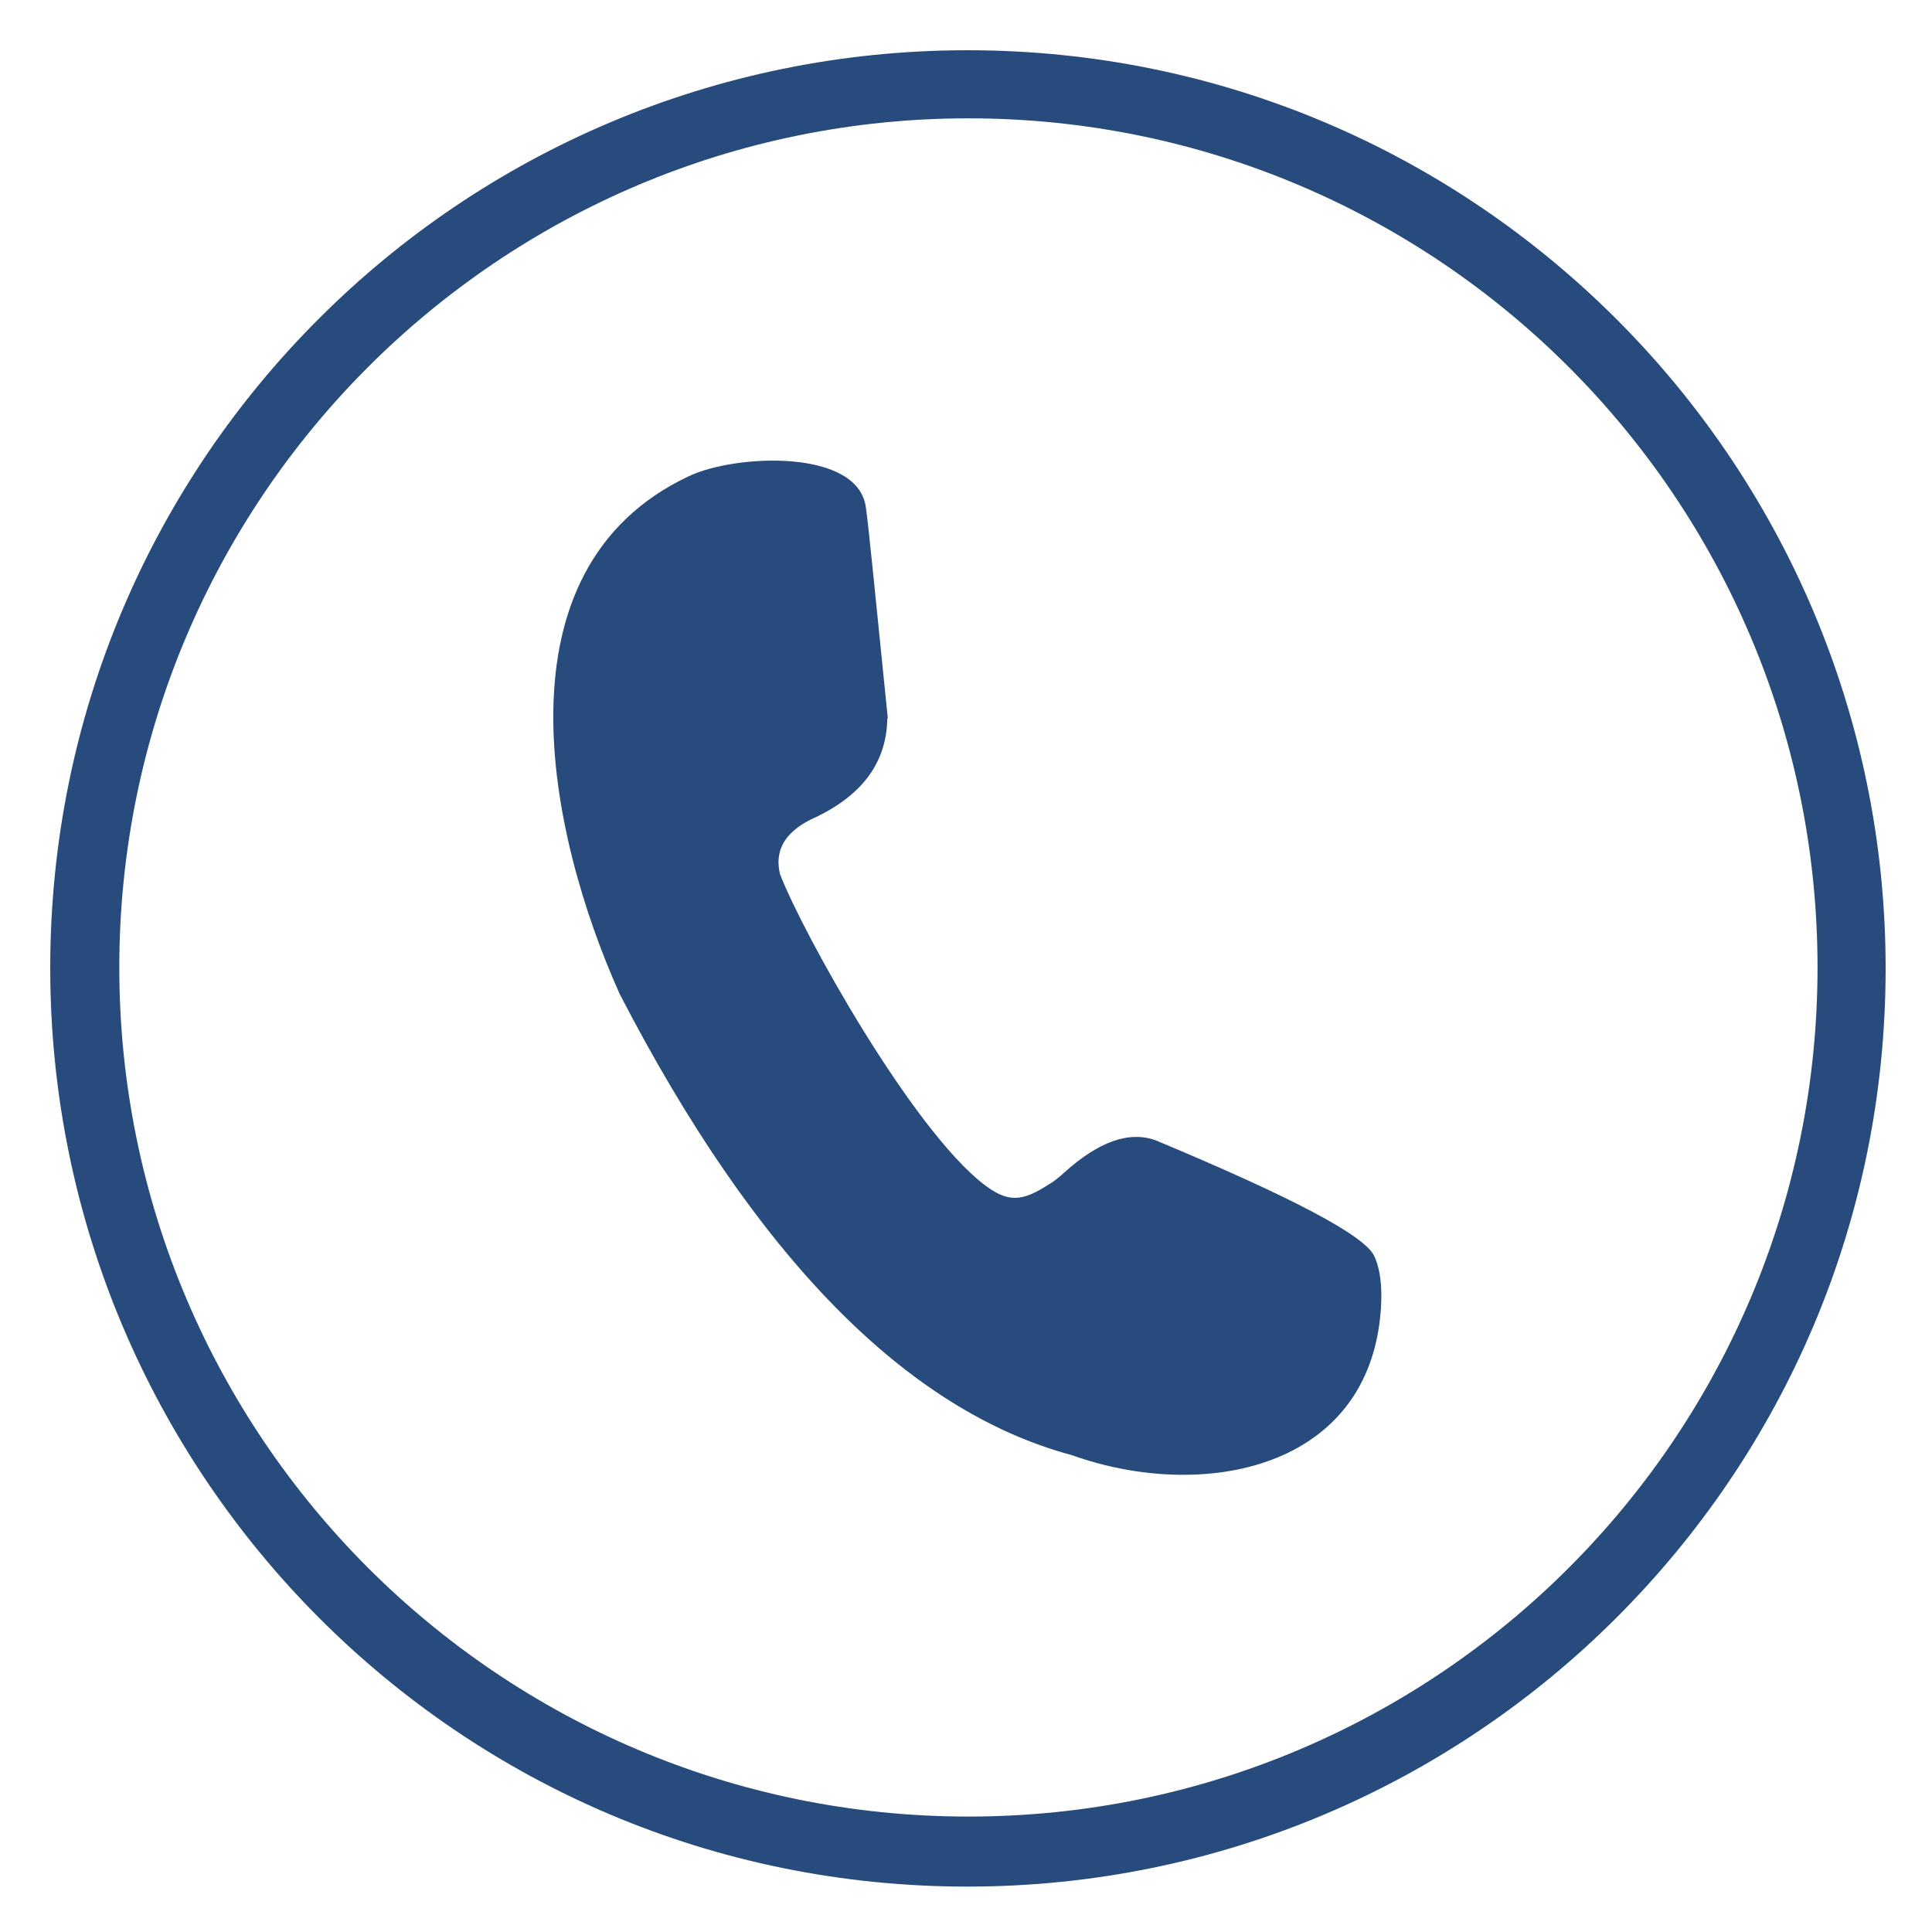
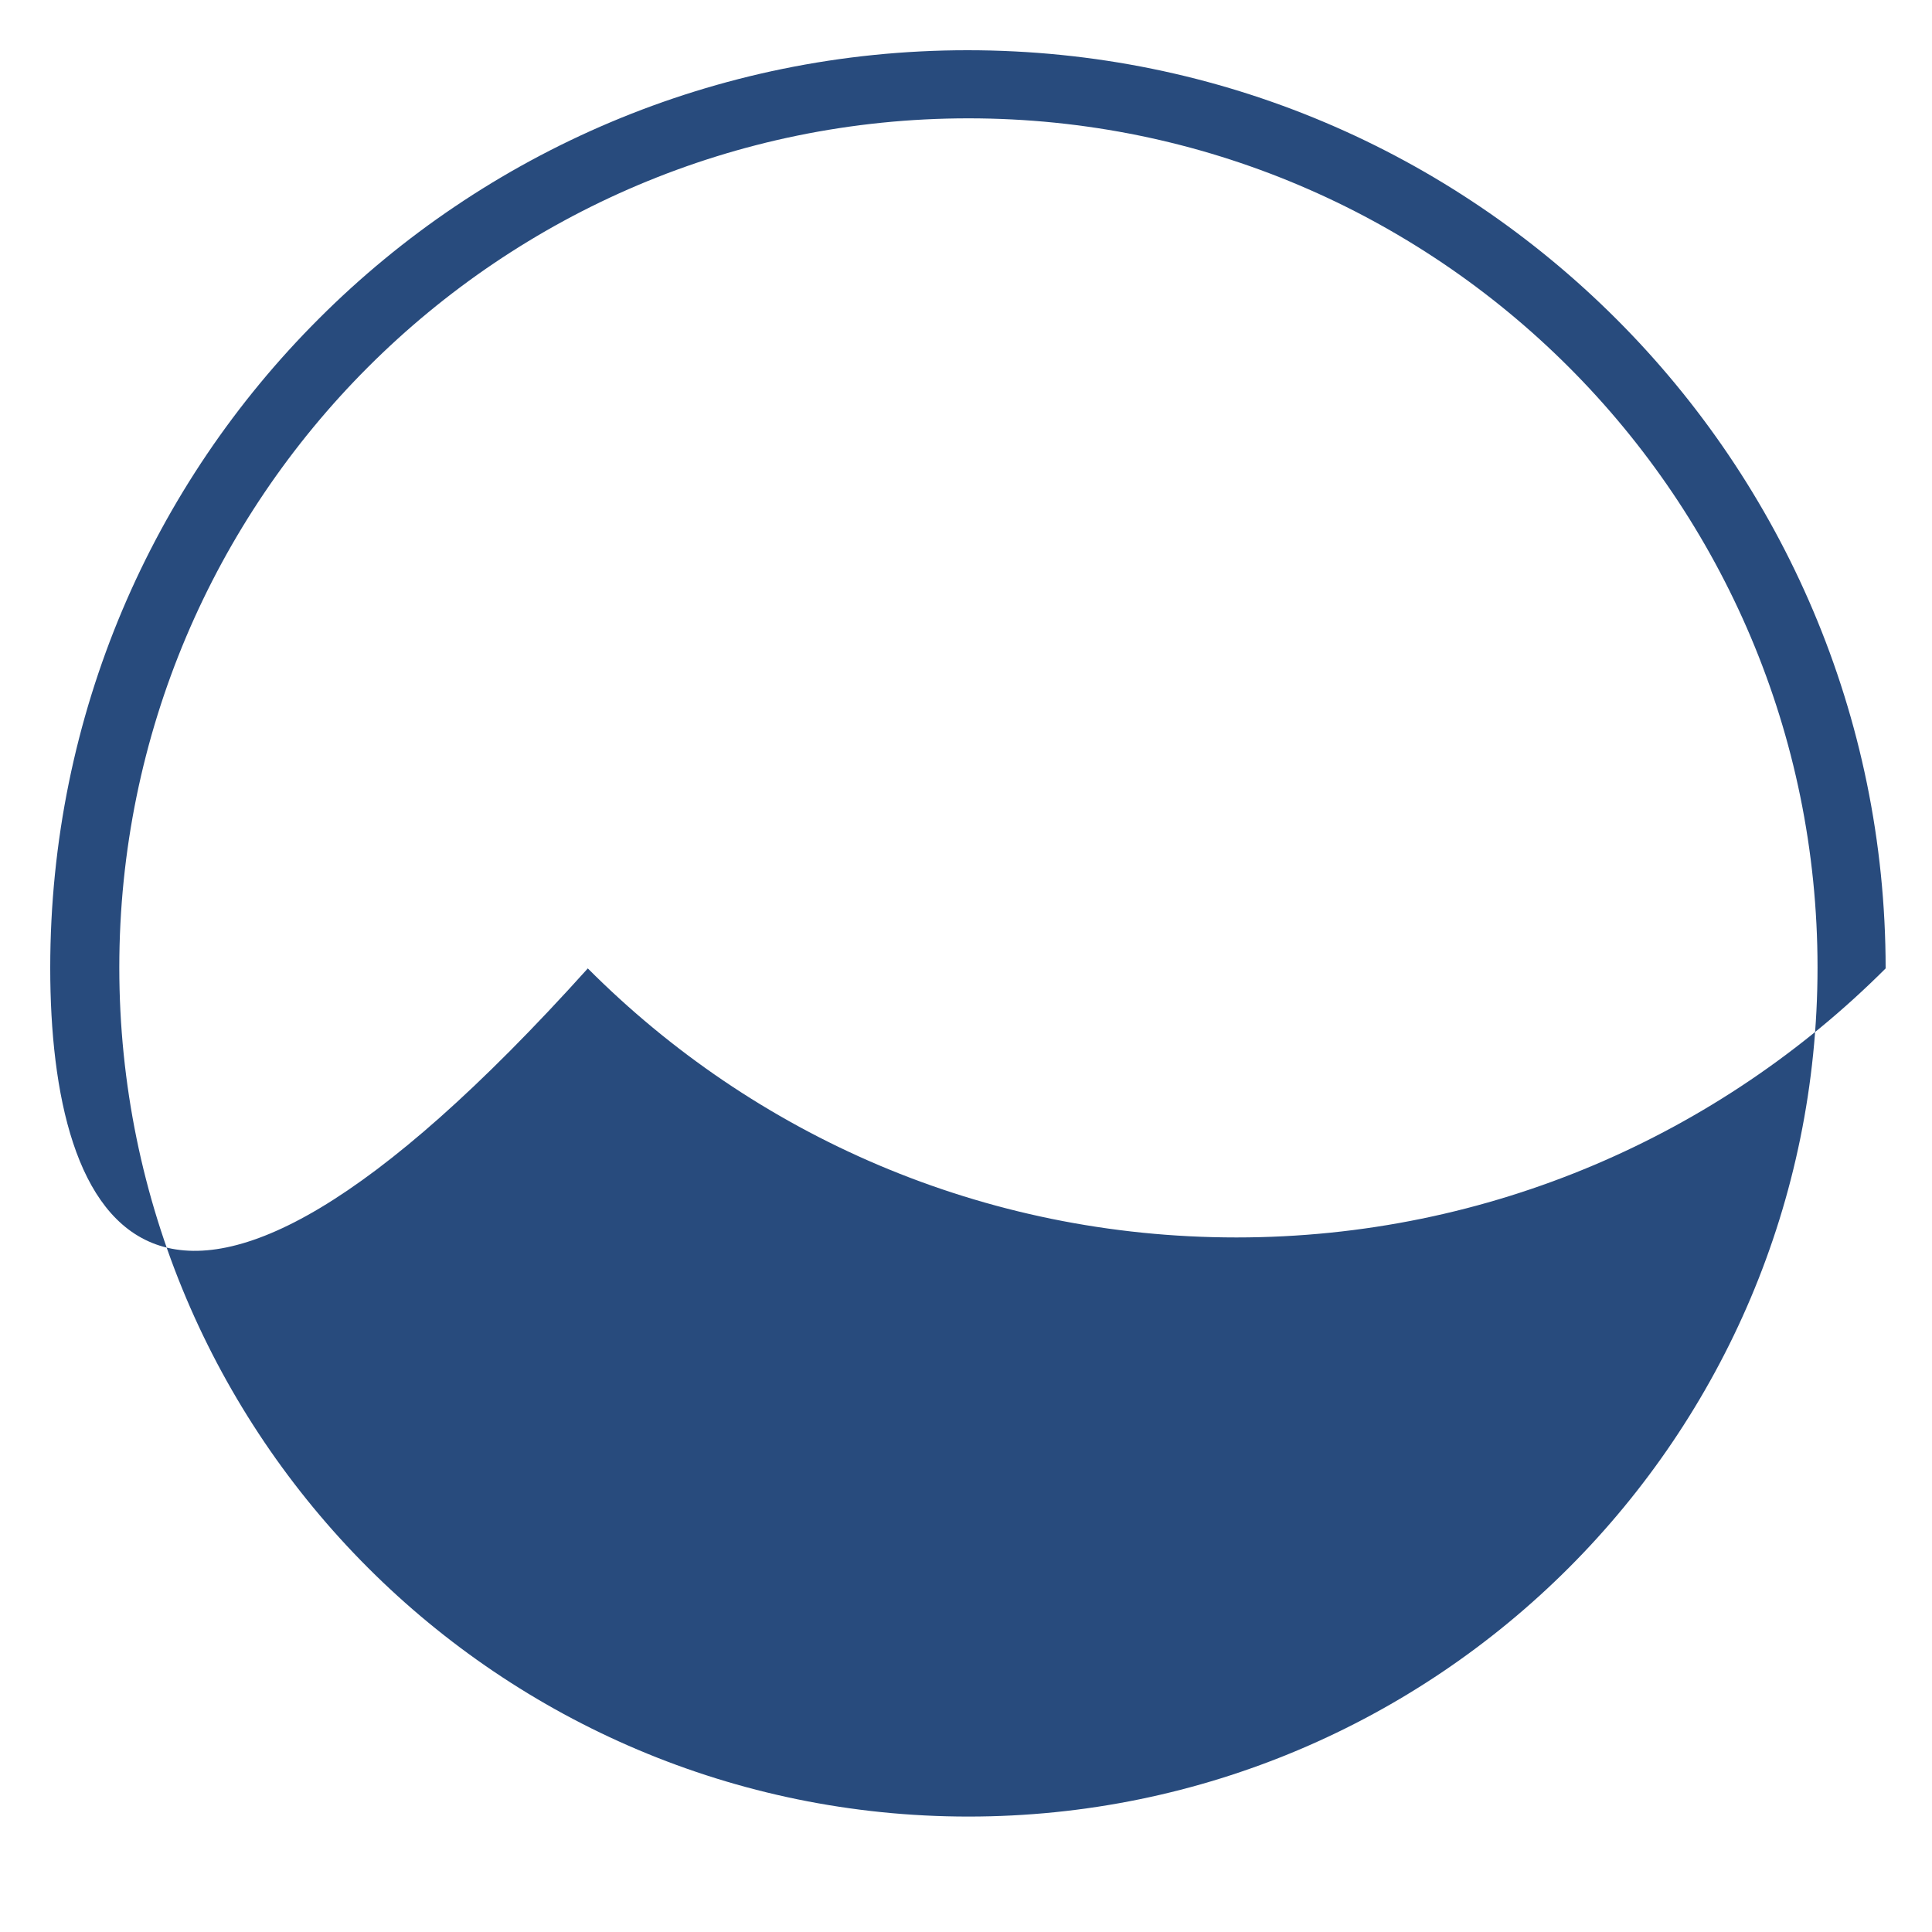
<svg xmlns="http://www.w3.org/2000/svg" version="1.1" viewBox="0 0 400 400">
  <defs>
    <style>
      .cls-1 {
        fill-rule: evenodd;
      }

      .cls-1, .cls-2 {
        fill: #284b7d;
        stroke-width: 0px;
      }
    </style>
  </defs>
  <g>
    <g id="Layer_1">
      <g id="Layer_1-2" data-name="Layer_1">
-         <path class="cls-1" d="M183.8,148.6c-2.6-25.6-4-40-4.5-43.3-1.3-12.5-27.1-11.3-36.7-6.7-40.8,19.2-29.2,74-14.3,107.2,28.2,54.5,59.4,86.3,93.7,95.5,26.9,9.6,61.6,3.1,63.9-30.3.3-4.6-.1-8.2-1.4-11-2.1-4.3-17.2-12.2-45.2-23.9-5.5-2-11.8.2-19,6.7-1.1,1-2.2,1.9-3.3,2.5-5.4,3.5-8.3,3.7-13.2,0-15-11.5-37.6-52.1-42.3-64.3-1.2-4.9,1-8.6,6.3-11.3,10.5-4.7,15.7-11.6,15.9-20.8" />
-         <path class="cls-2" d="M324.8,76c-31.8-31.8-75.8-51.5-124.3-51.5s-92.5,19.7-124.3,51.5-51.5,75.8-51.5,124.3,19.7,92.5,51.5,124.3,75.8,51.5,124.3,51.5,92.5-19.7,124.3-51.5,51.5-75.8,51.5-124.3-19.7-92.5-51.5-124.3M200.3,10.4c52.5,0,99.9,21.2,134.4,55.7,34.3,34.3,55.7,81.9,55.7,134.4s-21.2,99.9-55.7,134.4c-34.3,34.3-81.9,55.7-134.4,55.7s-99.9-21.2-134.3-55.7C31.7,300.5,10.4,252.9,10.4,200.4s21.2-100.1,55.7-134.5C100.4,31.6,148,10.4,200.3,10.4Z" />
+         <path class="cls-2" d="M324.8,76c-31.8-31.8-75.8-51.5-124.3-51.5s-92.5,19.7-124.3,51.5-51.5,75.8-51.5,124.3,19.7,92.5,51.5,124.3,75.8,51.5,124.3,51.5,92.5-19.7,124.3-51.5,51.5-75.8,51.5-124.3-19.7-92.5-51.5-124.3M200.3,10.4c52.5,0,99.9,21.2,134.4,55.7,34.3,34.3,55.7,81.9,55.7,134.4c-34.3,34.3-81.9,55.7-134.4,55.7s-99.9-21.2-134.3-55.7C31.7,300.5,10.4,252.9,10.4,200.4s21.2-100.1,55.7-134.5C100.4,31.6,148,10.4,200.3,10.4Z" />
      </g>
    </g>
  </g>
</svg>